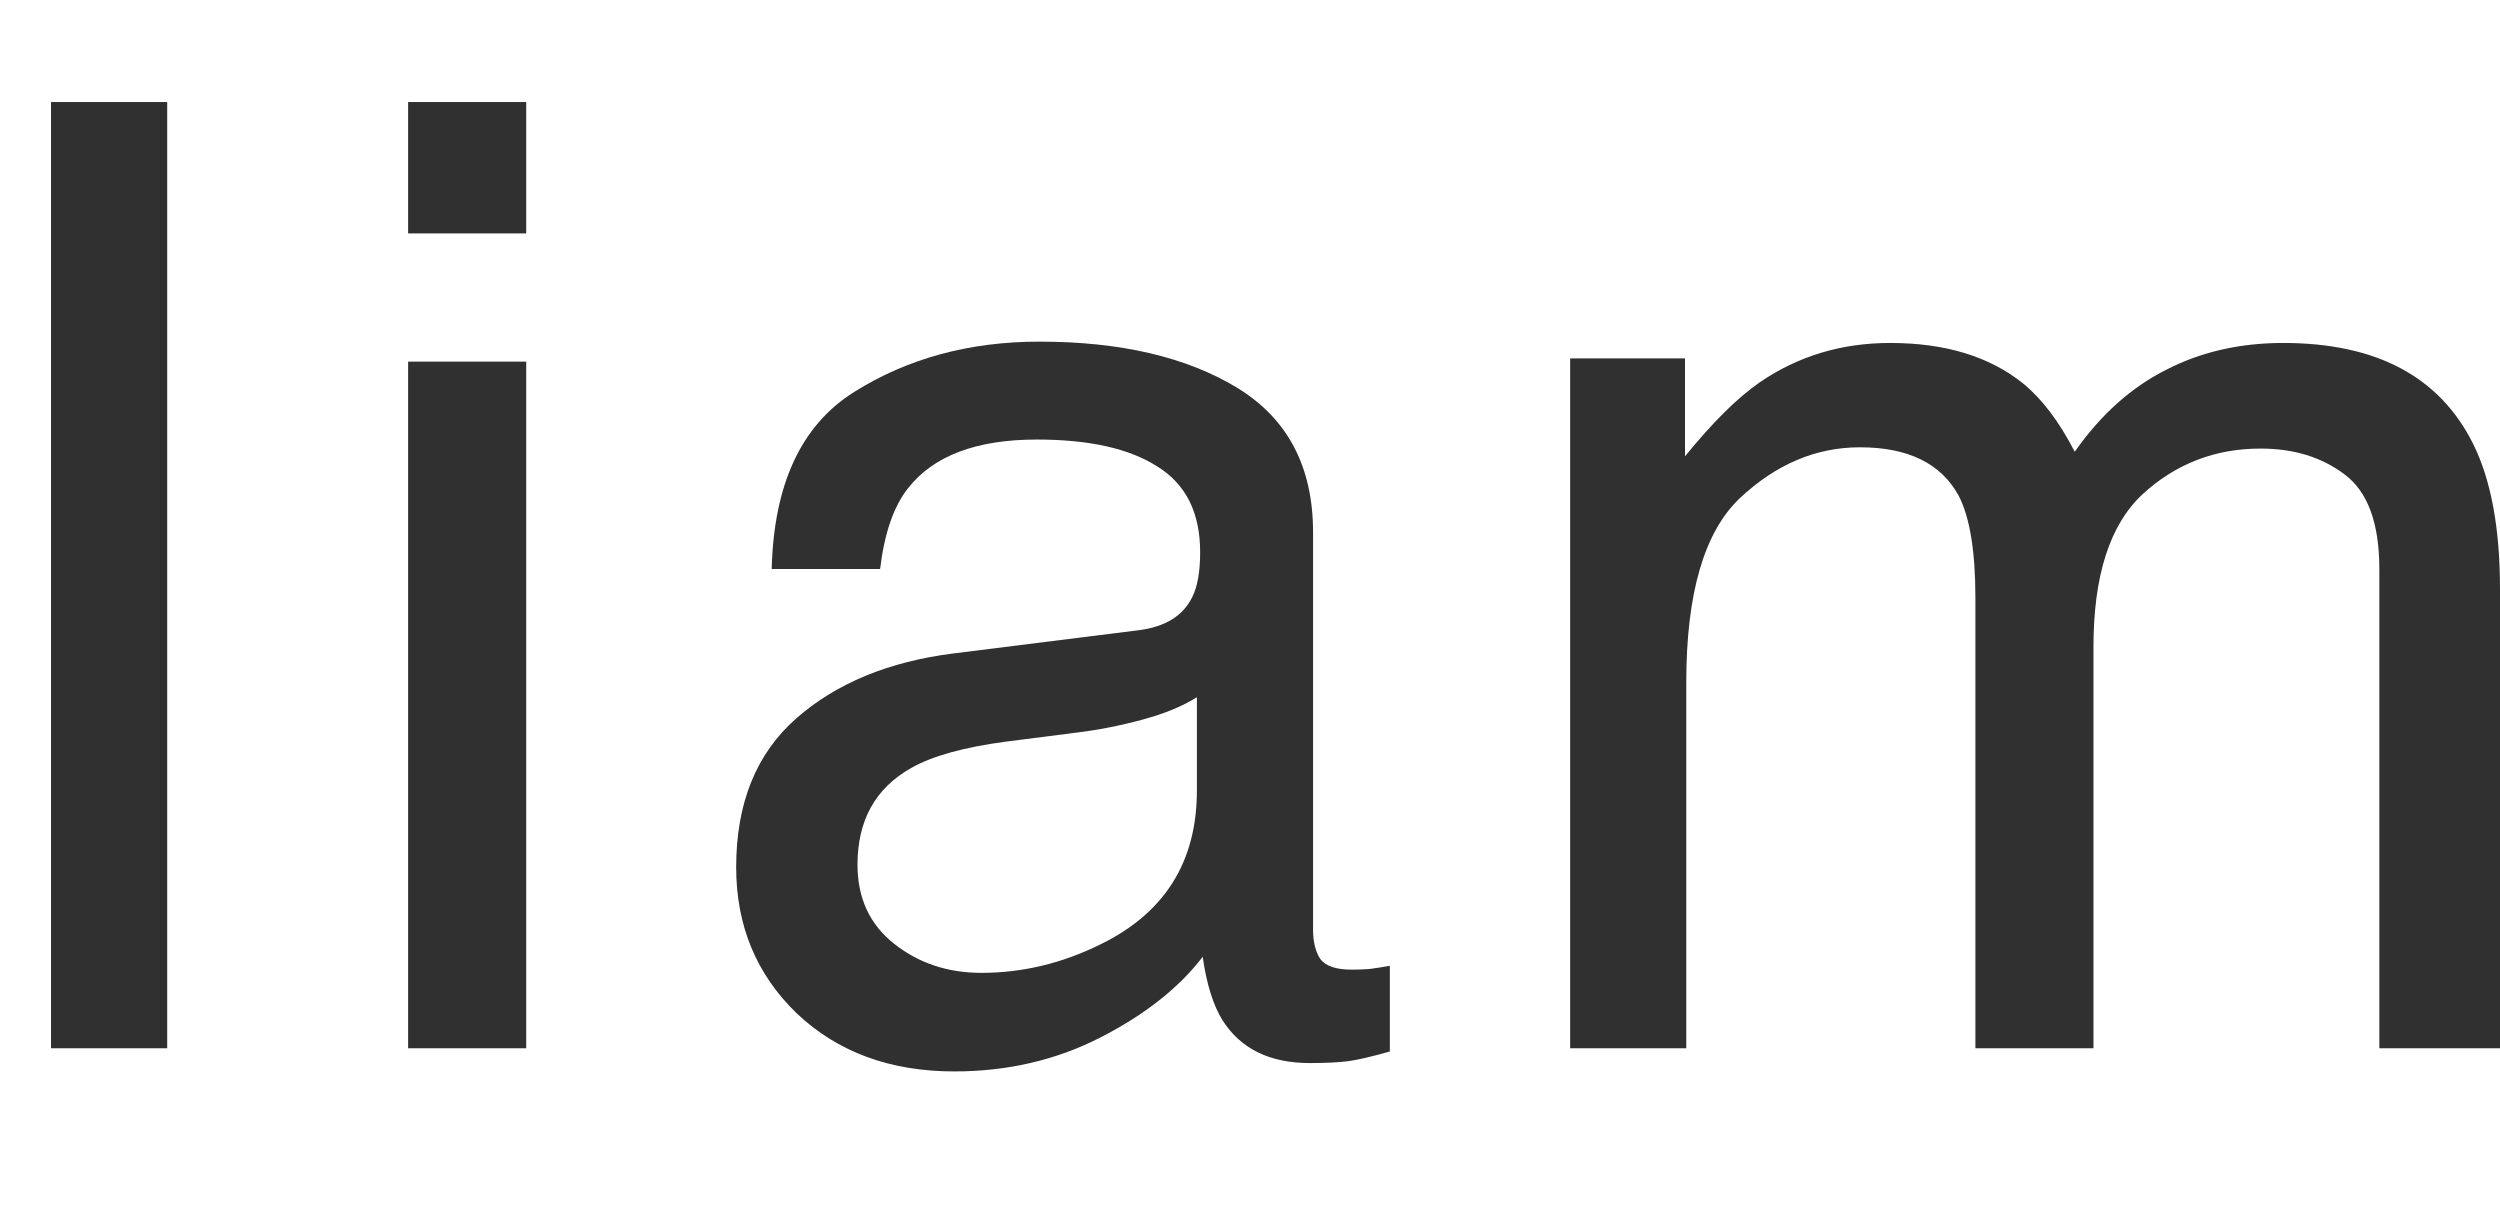
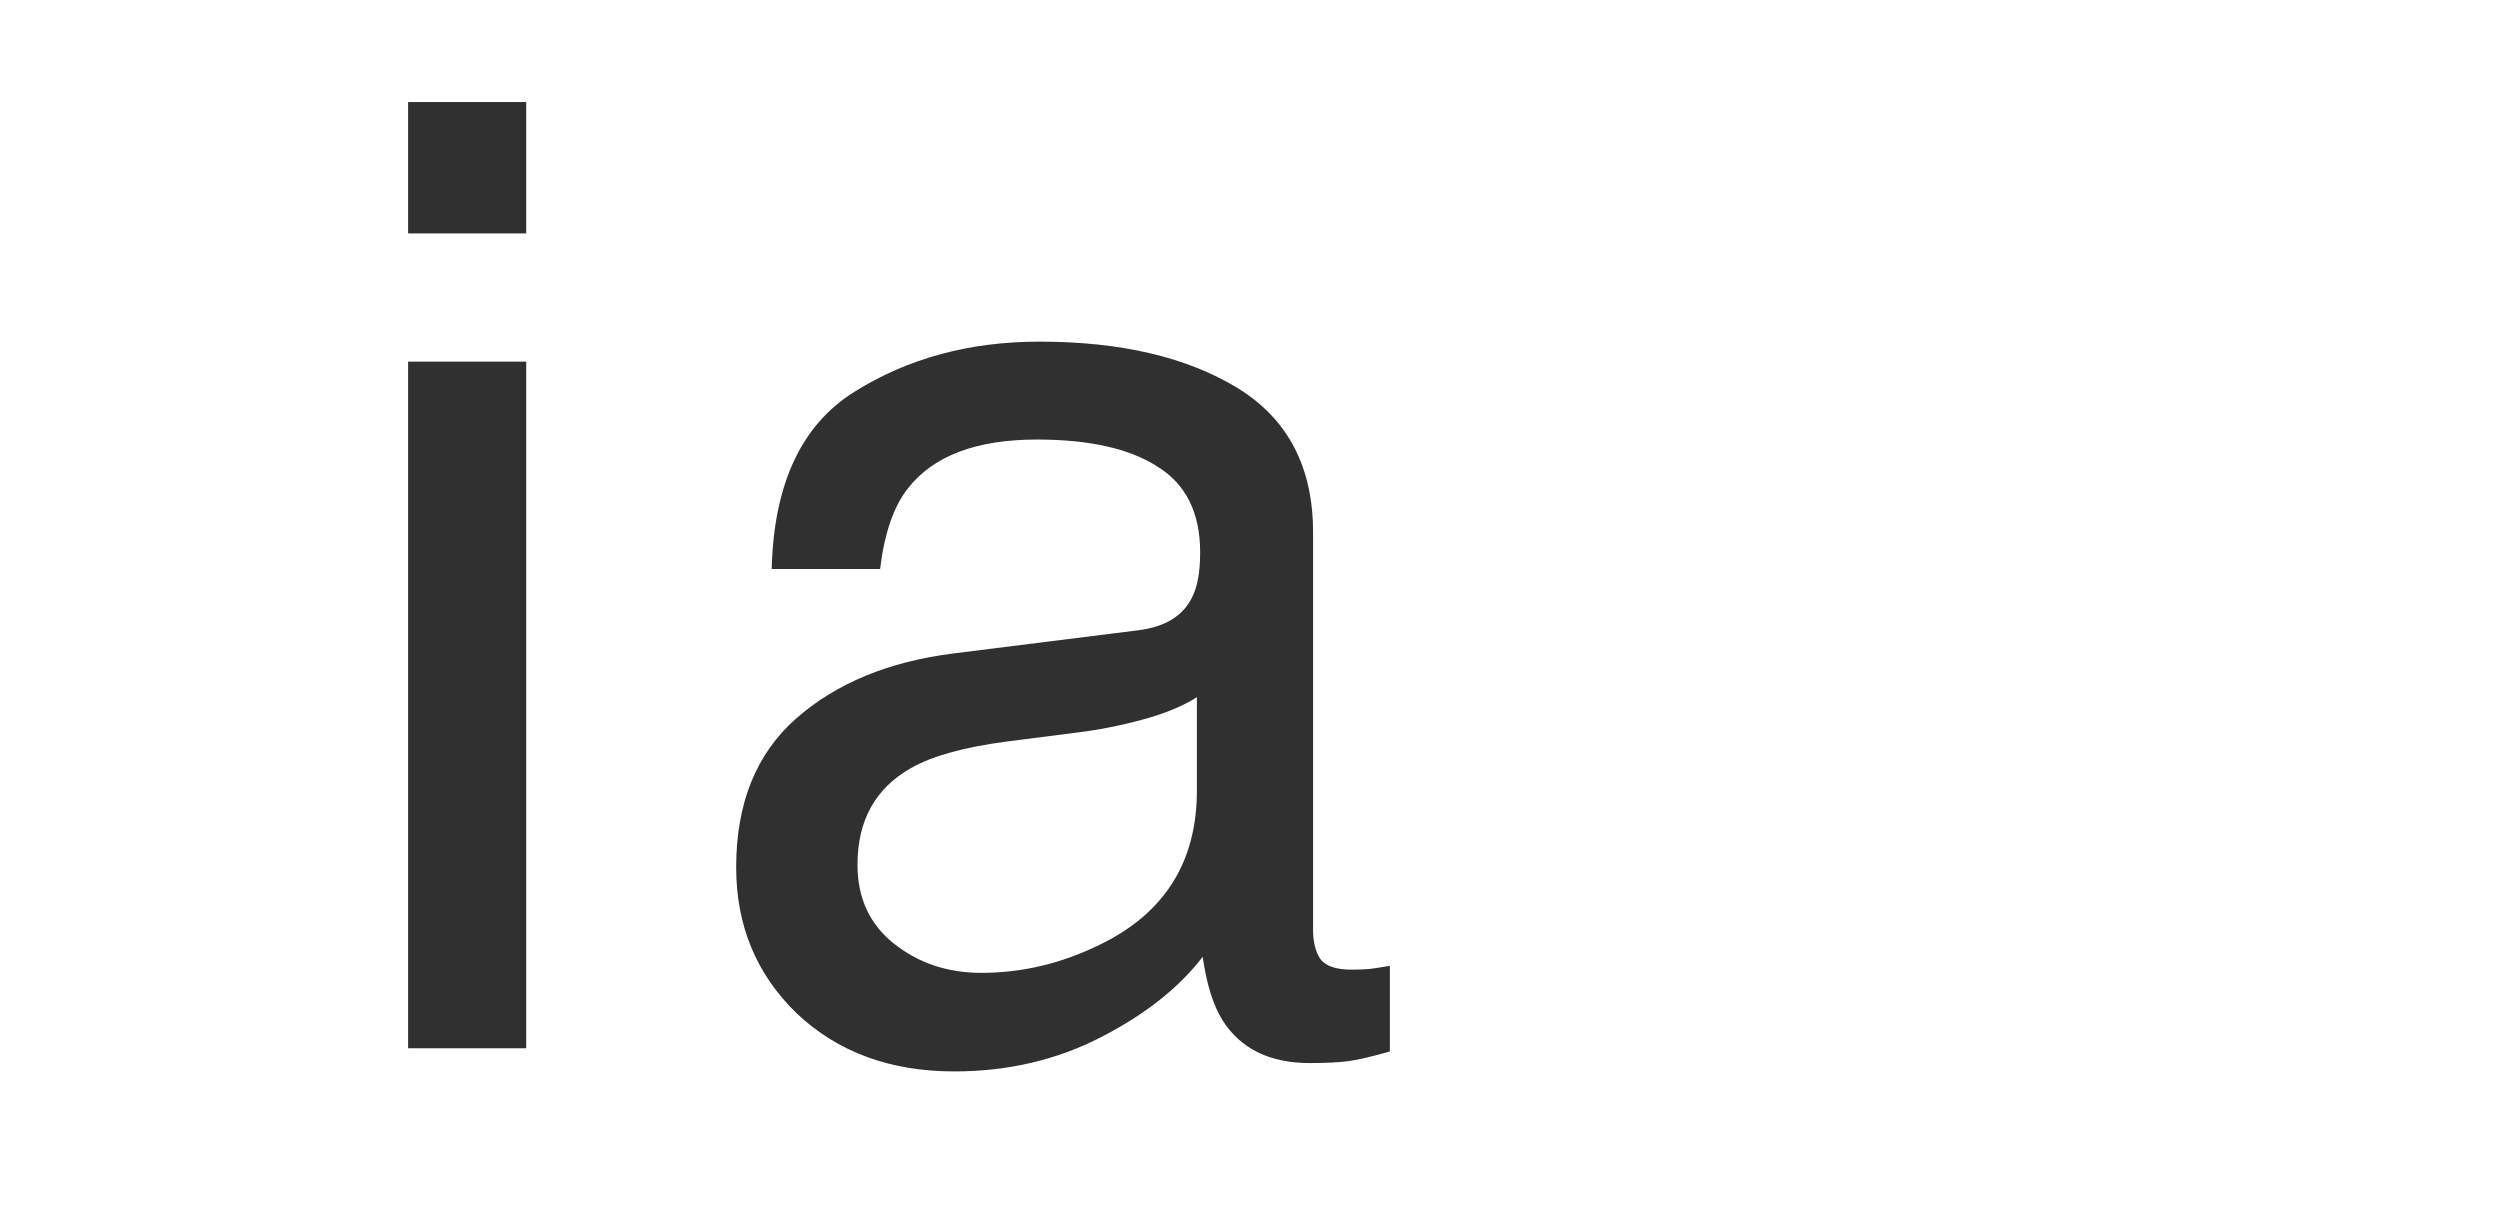
<svg xmlns="http://www.w3.org/2000/svg" width="49" height="24" viewBox="0 0 49 24" fill="none">
-   <path d="M1 2H3.277V20.546H1V2Z" fill="#303030" />
  <path d="M7.999 7.088H10.314V20.546H7.999V7.088ZM7.999 2H10.314V4.575H7.999V2Z" fill="#303030" />
  <path d="M16.807 16.948C16.807 17.604 17.047 18.122 17.528 18.5C18.008 18.879 18.578 19.068 19.235 19.068C20.036 19.068 20.812 18.883 21.562 18.513C22.827 17.899 23.459 16.893 23.459 15.496V13.665C23.181 13.842 22.823 13.989 22.384 14.107C21.946 14.225 21.516 14.309 21.094 14.36L19.716 14.536C18.89 14.646 18.27 14.818 17.857 15.054C17.157 15.449 16.807 16.081 16.807 16.948ZM22.321 12.352C22.844 12.285 23.194 12.066 23.371 11.696C23.472 11.494 23.523 11.203 23.523 10.825C23.523 10.05 23.244 9.491 22.688 9.146C22.14 8.792 21.352 8.615 20.323 8.615C19.134 8.615 18.291 8.935 17.793 9.575C17.515 9.928 17.334 10.454 17.25 11.153H15.125C15.167 9.486 15.707 8.329 16.744 7.681C17.789 7.025 18.999 6.696 20.373 6.696C21.967 6.696 23.261 6.999 24.256 7.605C25.243 8.211 25.736 9.154 25.736 10.433V18.223C25.736 18.458 25.782 18.648 25.875 18.791C25.976 18.934 26.183 19.005 26.495 19.005C26.596 19.005 26.71 19.001 26.836 18.993C26.963 18.976 27.098 18.955 27.241 18.93V20.609C26.887 20.71 26.617 20.773 26.432 20.798C26.246 20.823 25.993 20.836 25.673 20.836C24.889 20.836 24.32 20.558 23.965 20.003C23.78 19.708 23.649 19.291 23.573 18.753C23.11 19.359 22.444 19.885 21.575 20.331C20.707 20.777 19.75 21 18.704 21C17.448 21 16.419 20.621 15.618 19.864C14.825 19.098 14.429 18.143 14.429 16.998C14.429 15.744 14.821 14.772 15.605 14.082C16.39 13.392 17.418 12.967 18.691 12.807L22.321 12.352Z" fill="#303030" />
-   <path d="M30.775 7.025H33.026V8.944C33.566 8.279 34.055 7.795 34.493 7.492C35.244 6.978 36.095 6.722 37.048 6.722C38.127 6.722 38.996 6.987 39.654 7.517C40.025 7.82 40.362 8.266 40.665 8.855C41.171 8.131 41.766 7.597 42.449 7.252C43.132 6.898 43.899 6.722 44.75 6.722C46.572 6.722 47.811 7.378 48.469 8.691C48.823 9.398 49 10.349 49 11.544V20.546H46.635V11.153C46.635 10.252 46.407 9.634 45.952 9.297C45.505 8.96 44.957 8.792 44.308 8.792C43.414 8.792 42.642 9.091 41.993 9.688C41.352 10.286 41.032 11.283 41.032 12.68V20.546H38.718V11.721C38.718 10.803 38.608 10.134 38.389 9.714C38.043 9.082 37.398 8.767 36.454 8.767C35.594 8.767 34.809 9.099 34.101 9.764C33.401 10.429 33.051 11.633 33.051 13.375V20.546H30.775V7.025Z" fill="#303030" />
</svg>